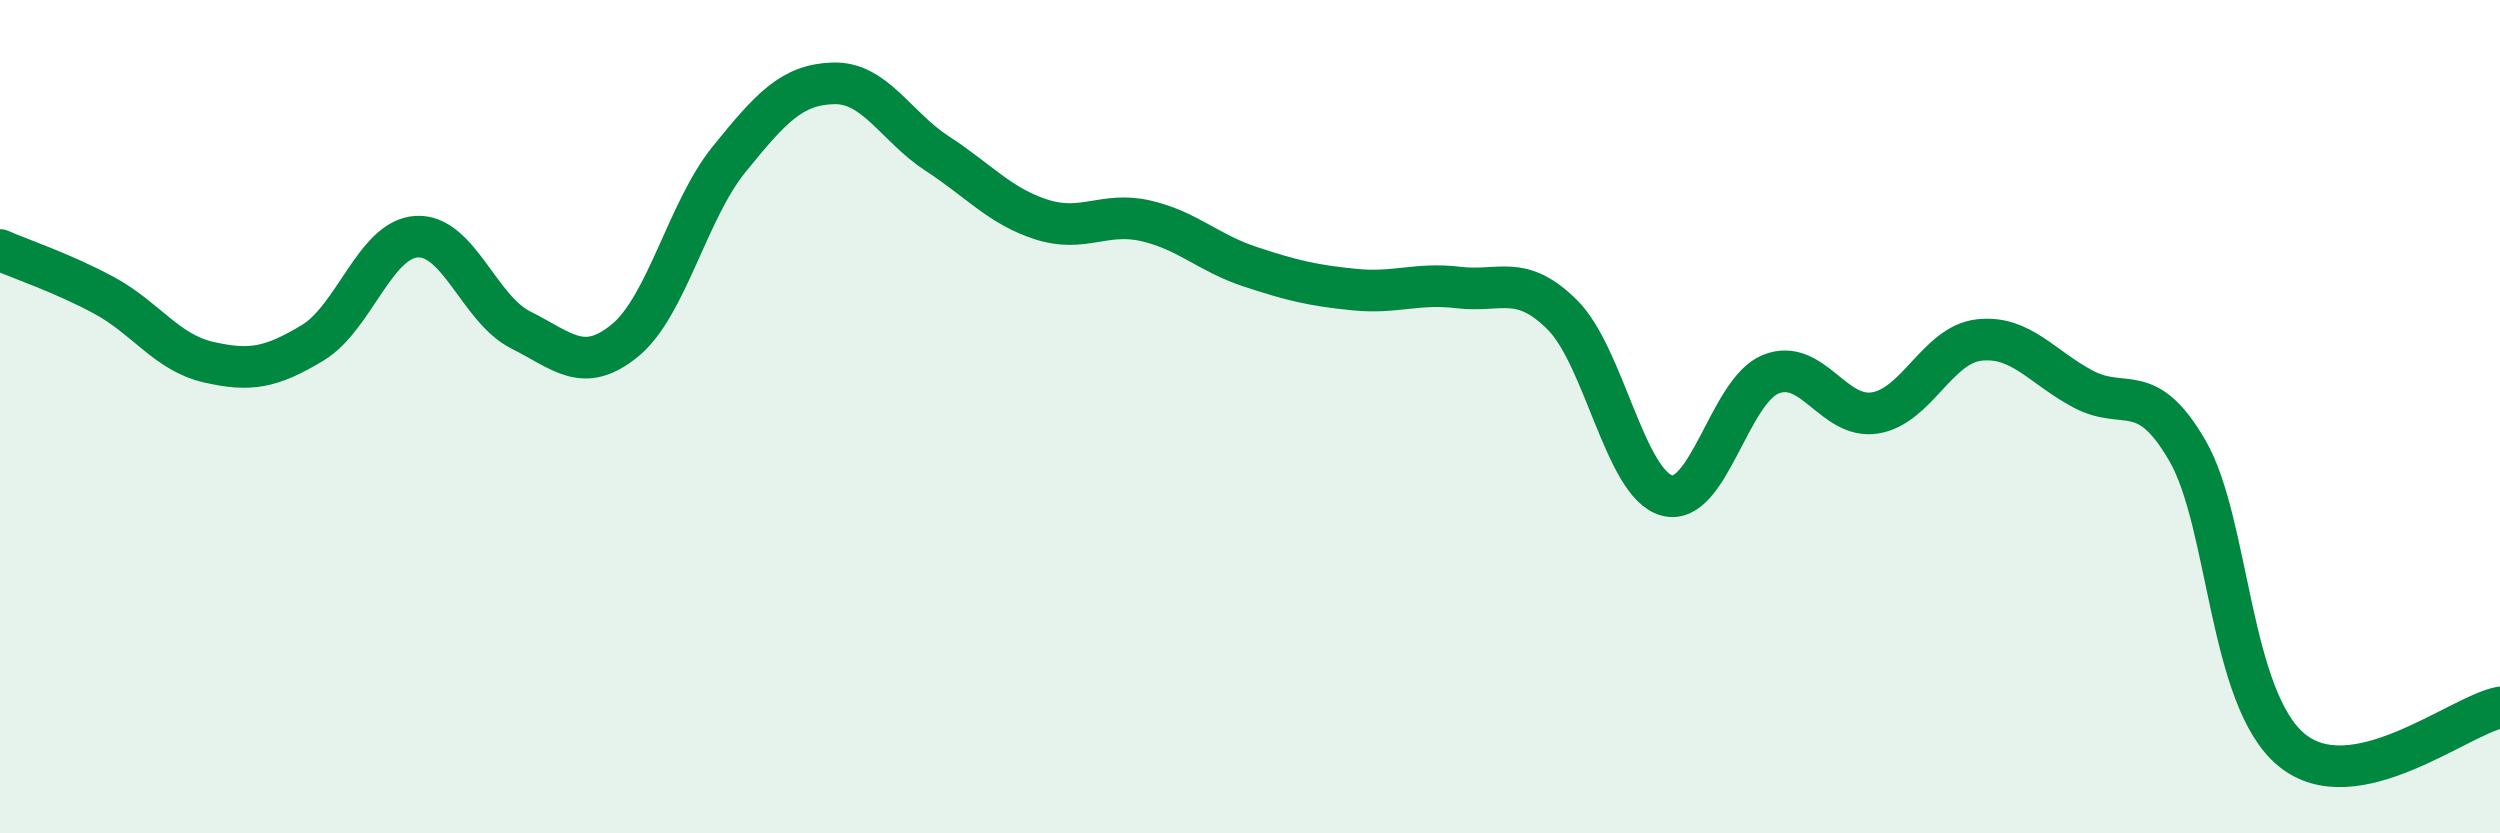
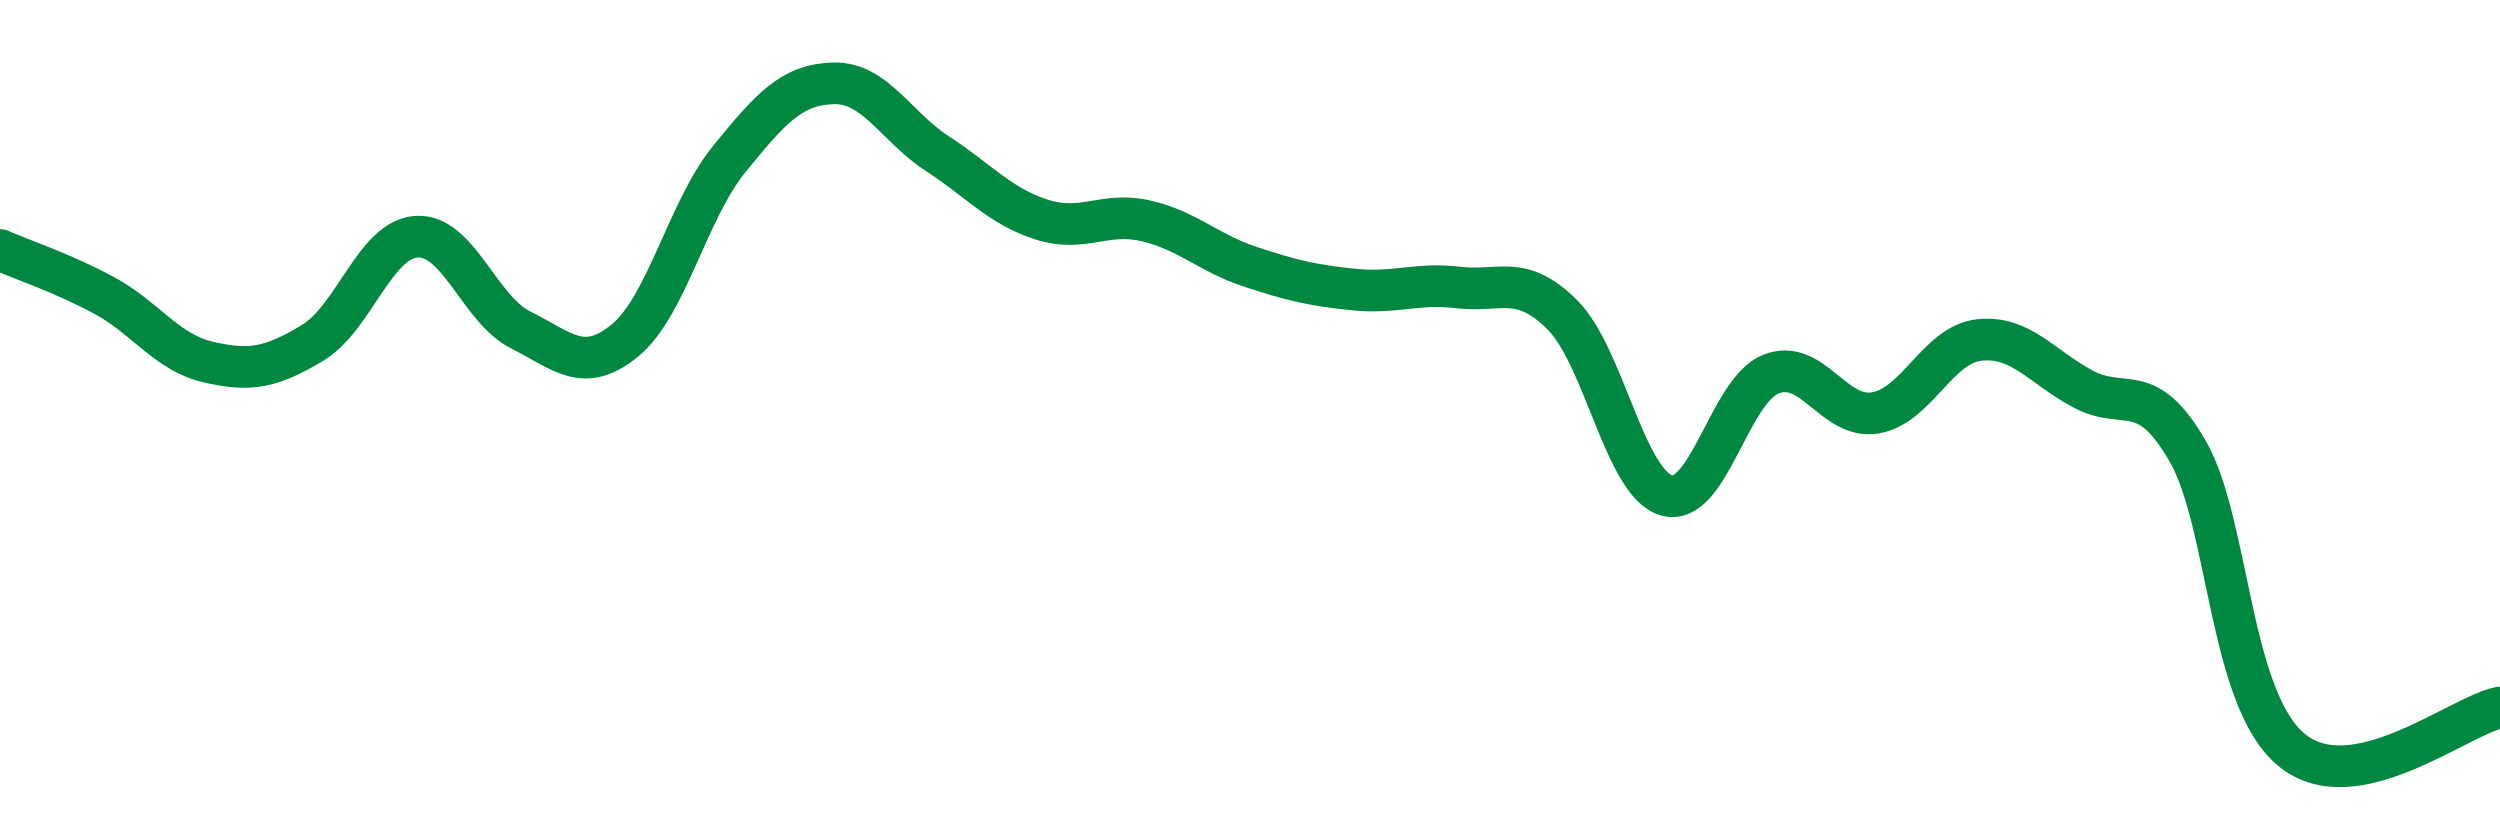
<svg xmlns="http://www.w3.org/2000/svg" width="60" height="20" viewBox="0 0 60 20">
-   <path d="M 0,6 C 0.5,6.22 1.5,6.55 2.5,7.09 C 3.5,7.63 4,8.46 5,8.69 C 6,8.92 6.5,8.83 7.5,8.23 C 8.5,7.63 9,5.74 10,5.68 C 11,5.62 11.5,7.42 12.5,7.92 C 13.5,8.42 14,8.99 15,8.17 C 16,7.35 16.5,5.05 17.5,3.82 C 18.5,2.59 19,2.03 20,2 C 21,1.97 21.5,3.04 22.5,3.69 C 23.5,4.34 24,4.95 25,5.27 C 26,5.59 26.5,5.07 27.5,5.3 C 28.5,5.53 29,6.07 30,6.4 C 31,6.73 31.5,6.85 32.5,6.95 C 33.5,7.05 34,6.78 35,6.9 C 36,7.02 36.5,6.56 37.5,7.56 C 38.5,8.56 39,11.61 40,11.89 C 41,12.17 41.5,9.38 42.5,8.98 C 43.5,8.58 44,10.07 45,9.91 C 46,9.75 46.5,8.27 47.5,8.16 C 48.5,8.05 49,8.81 50,9.34 C 51,9.87 51.5,9.09 52.5,10.82 C 53.5,12.55 53.5,16.77 55,18 C 56.5,19.23 59,17.18 60,16.98L60 20L0 20Z" fill="#008740" opacity="0.1" stroke-linecap="round" stroke-linejoin="round" />
  <path d="M 0,6 C 0.5,6.22 1.5,6.55 2.5,7.09 C 3.5,7.63 4,8.46 5,8.69 C 6,8.92 6.5,8.83 7.5,8.23 C 8.5,7.63 9,5.74 10,5.68 C 11,5.62 11.5,7.42 12.5,7.92 C 13.5,8.42 14,8.99 15,8.17 C 16,7.35 16.5,5.05 17.5,3.82 C 18.5,2.59 19,2.03 20,2 C 21,1.97 21.5,3.04 22.5,3.69 C 23.5,4.34 24,4.95 25,5.27 C 26,5.59 26.5,5.07 27.5,5.3 C 28.5,5.53 29,6.07 30,6.4 C 31,6.73 31.5,6.85 32.5,6.95 C 33.5,7.05 34,6.78 35,6.9 C 36,7.02 36.5,6.56 37.5,7.56 C 38.5,8.56 39,11.61 40,11.89 C 41,12.17 41.5,9.38 42.5,8.98 C 43.5,8.58 44,10.07 45,9.91 C 46,9.75 46.5,8.27 47.5,8.16 C 48.5,8.05 49,8.81 50,9.34 C 51,9.87 51.5,9.09 52.5,10.82 C 53.5,12.55 53.5,16.77 55,18 C 56.5,19.23 59,17.18 60,16.98" stroke="#008740" stroke-width="1" fill="none" stroke-linecap="round" stroke-linejoin="round" />
</svg>